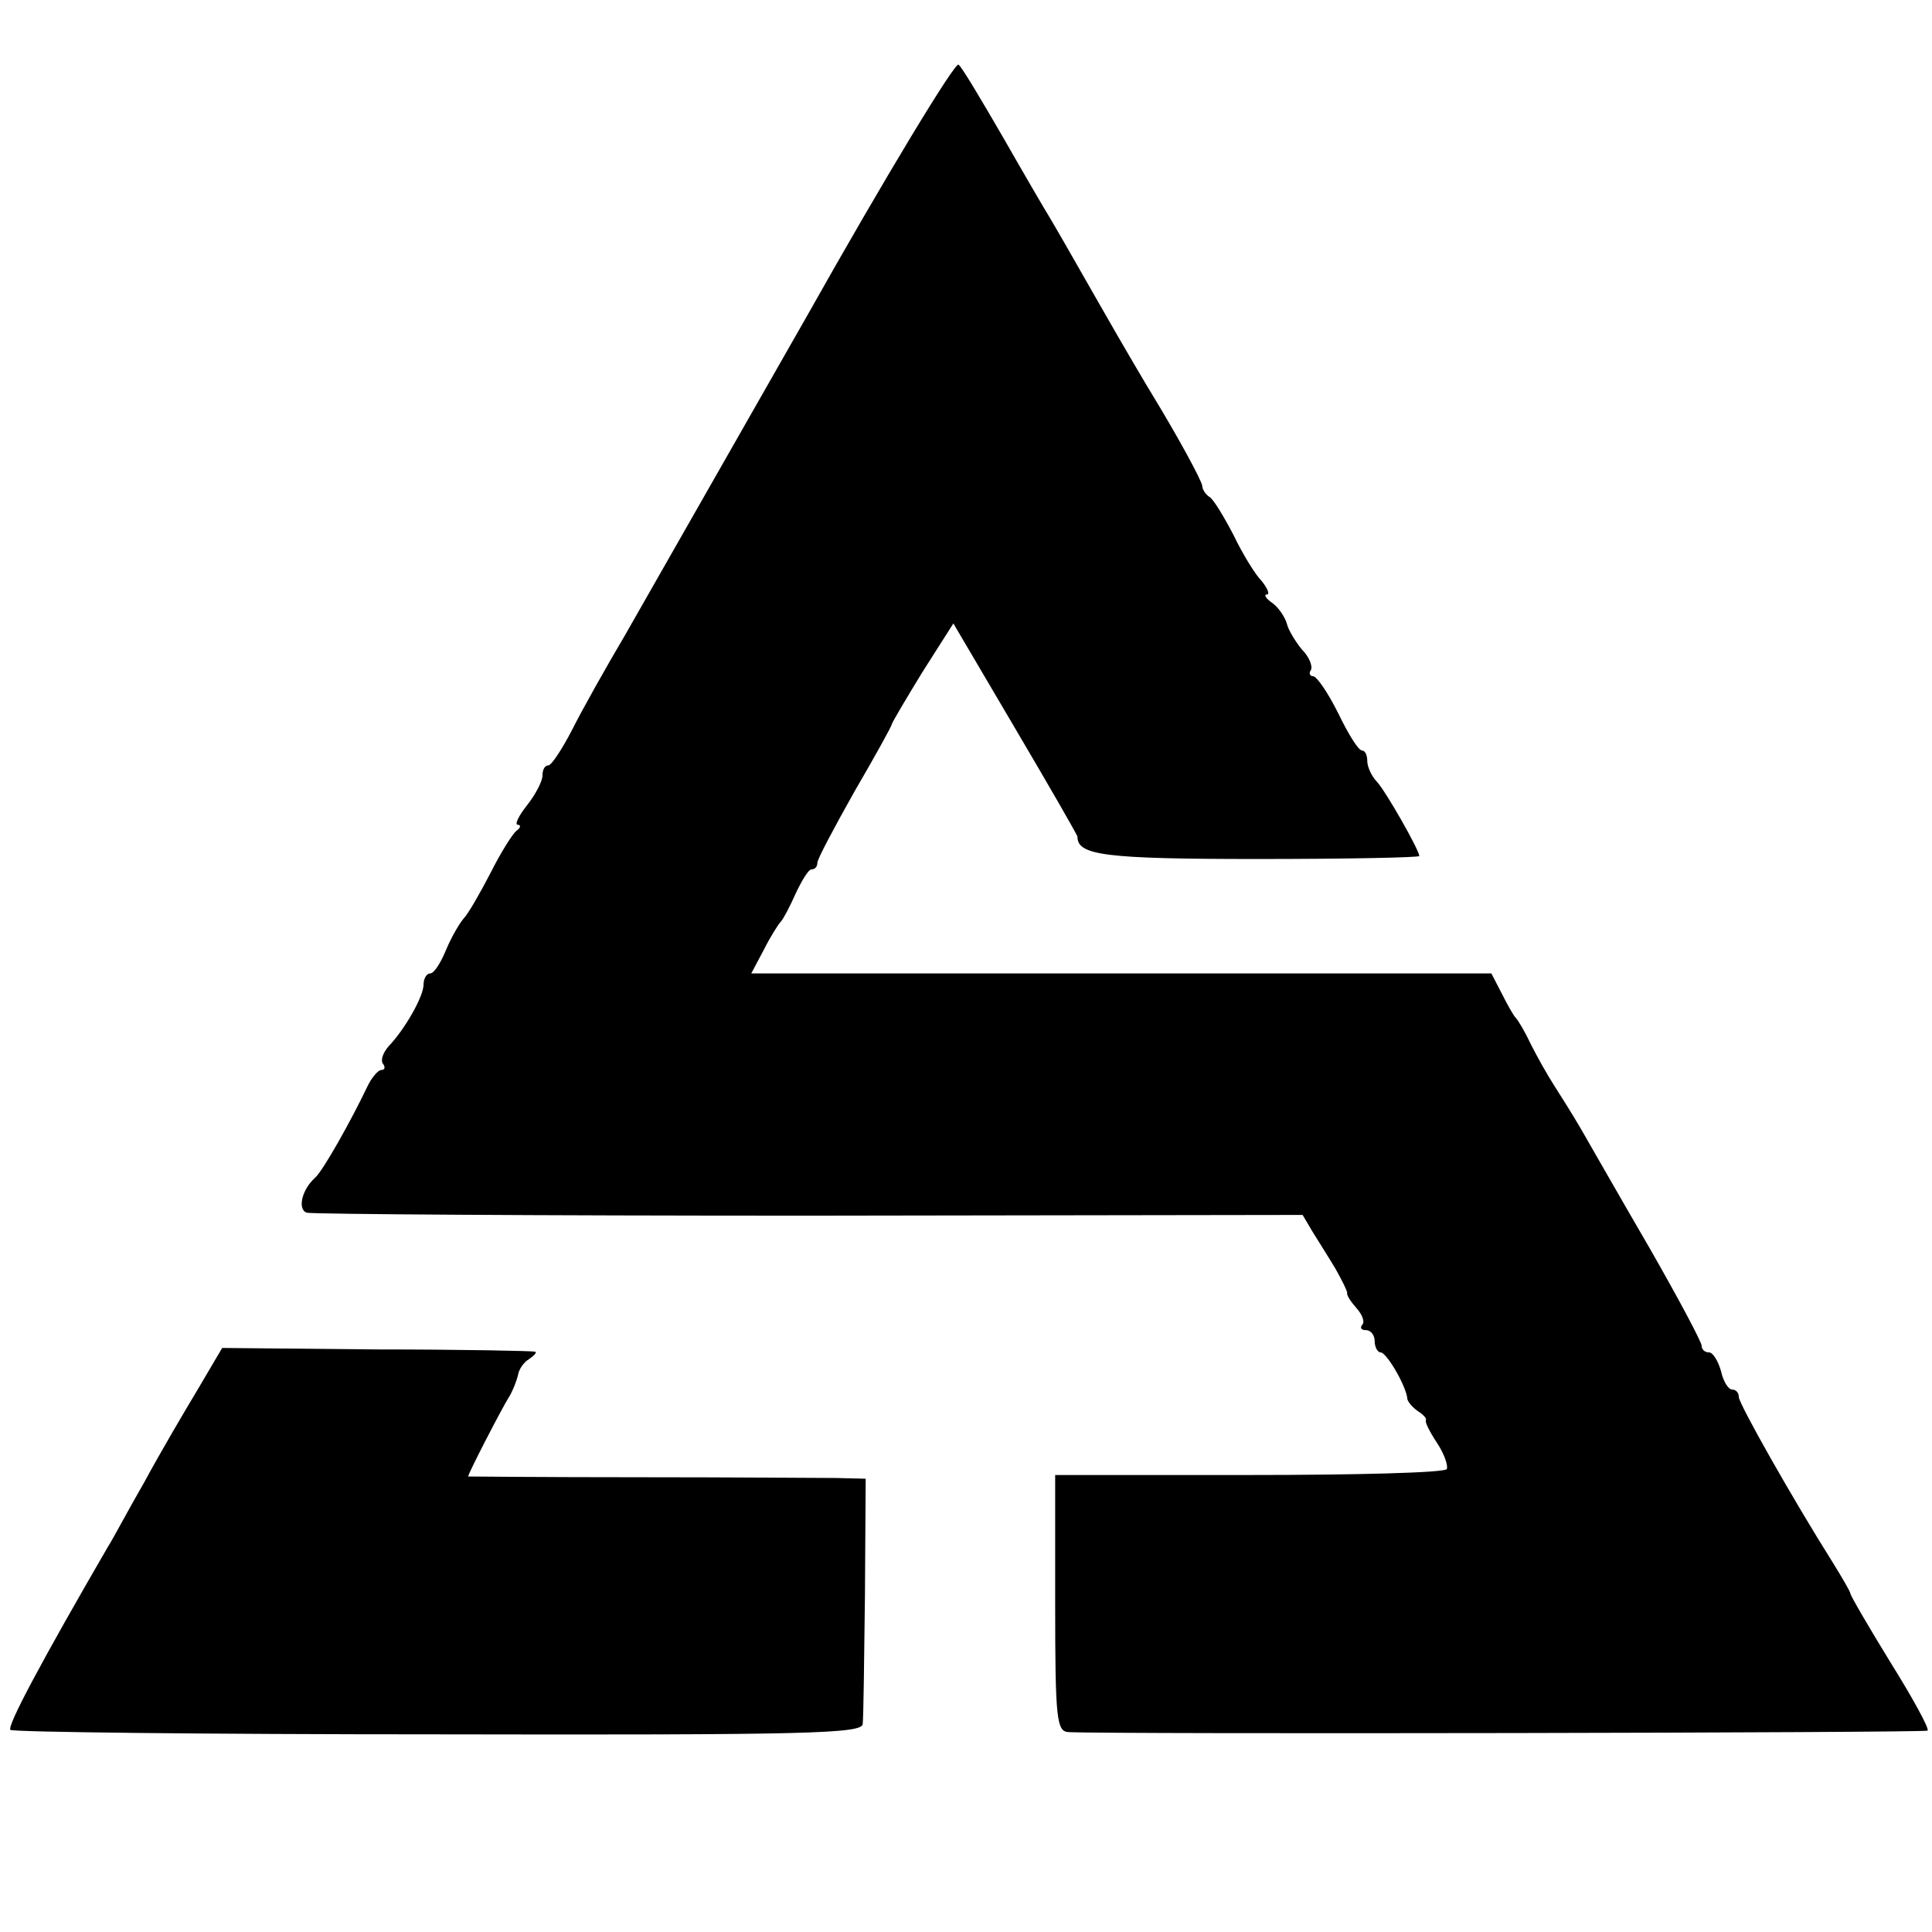
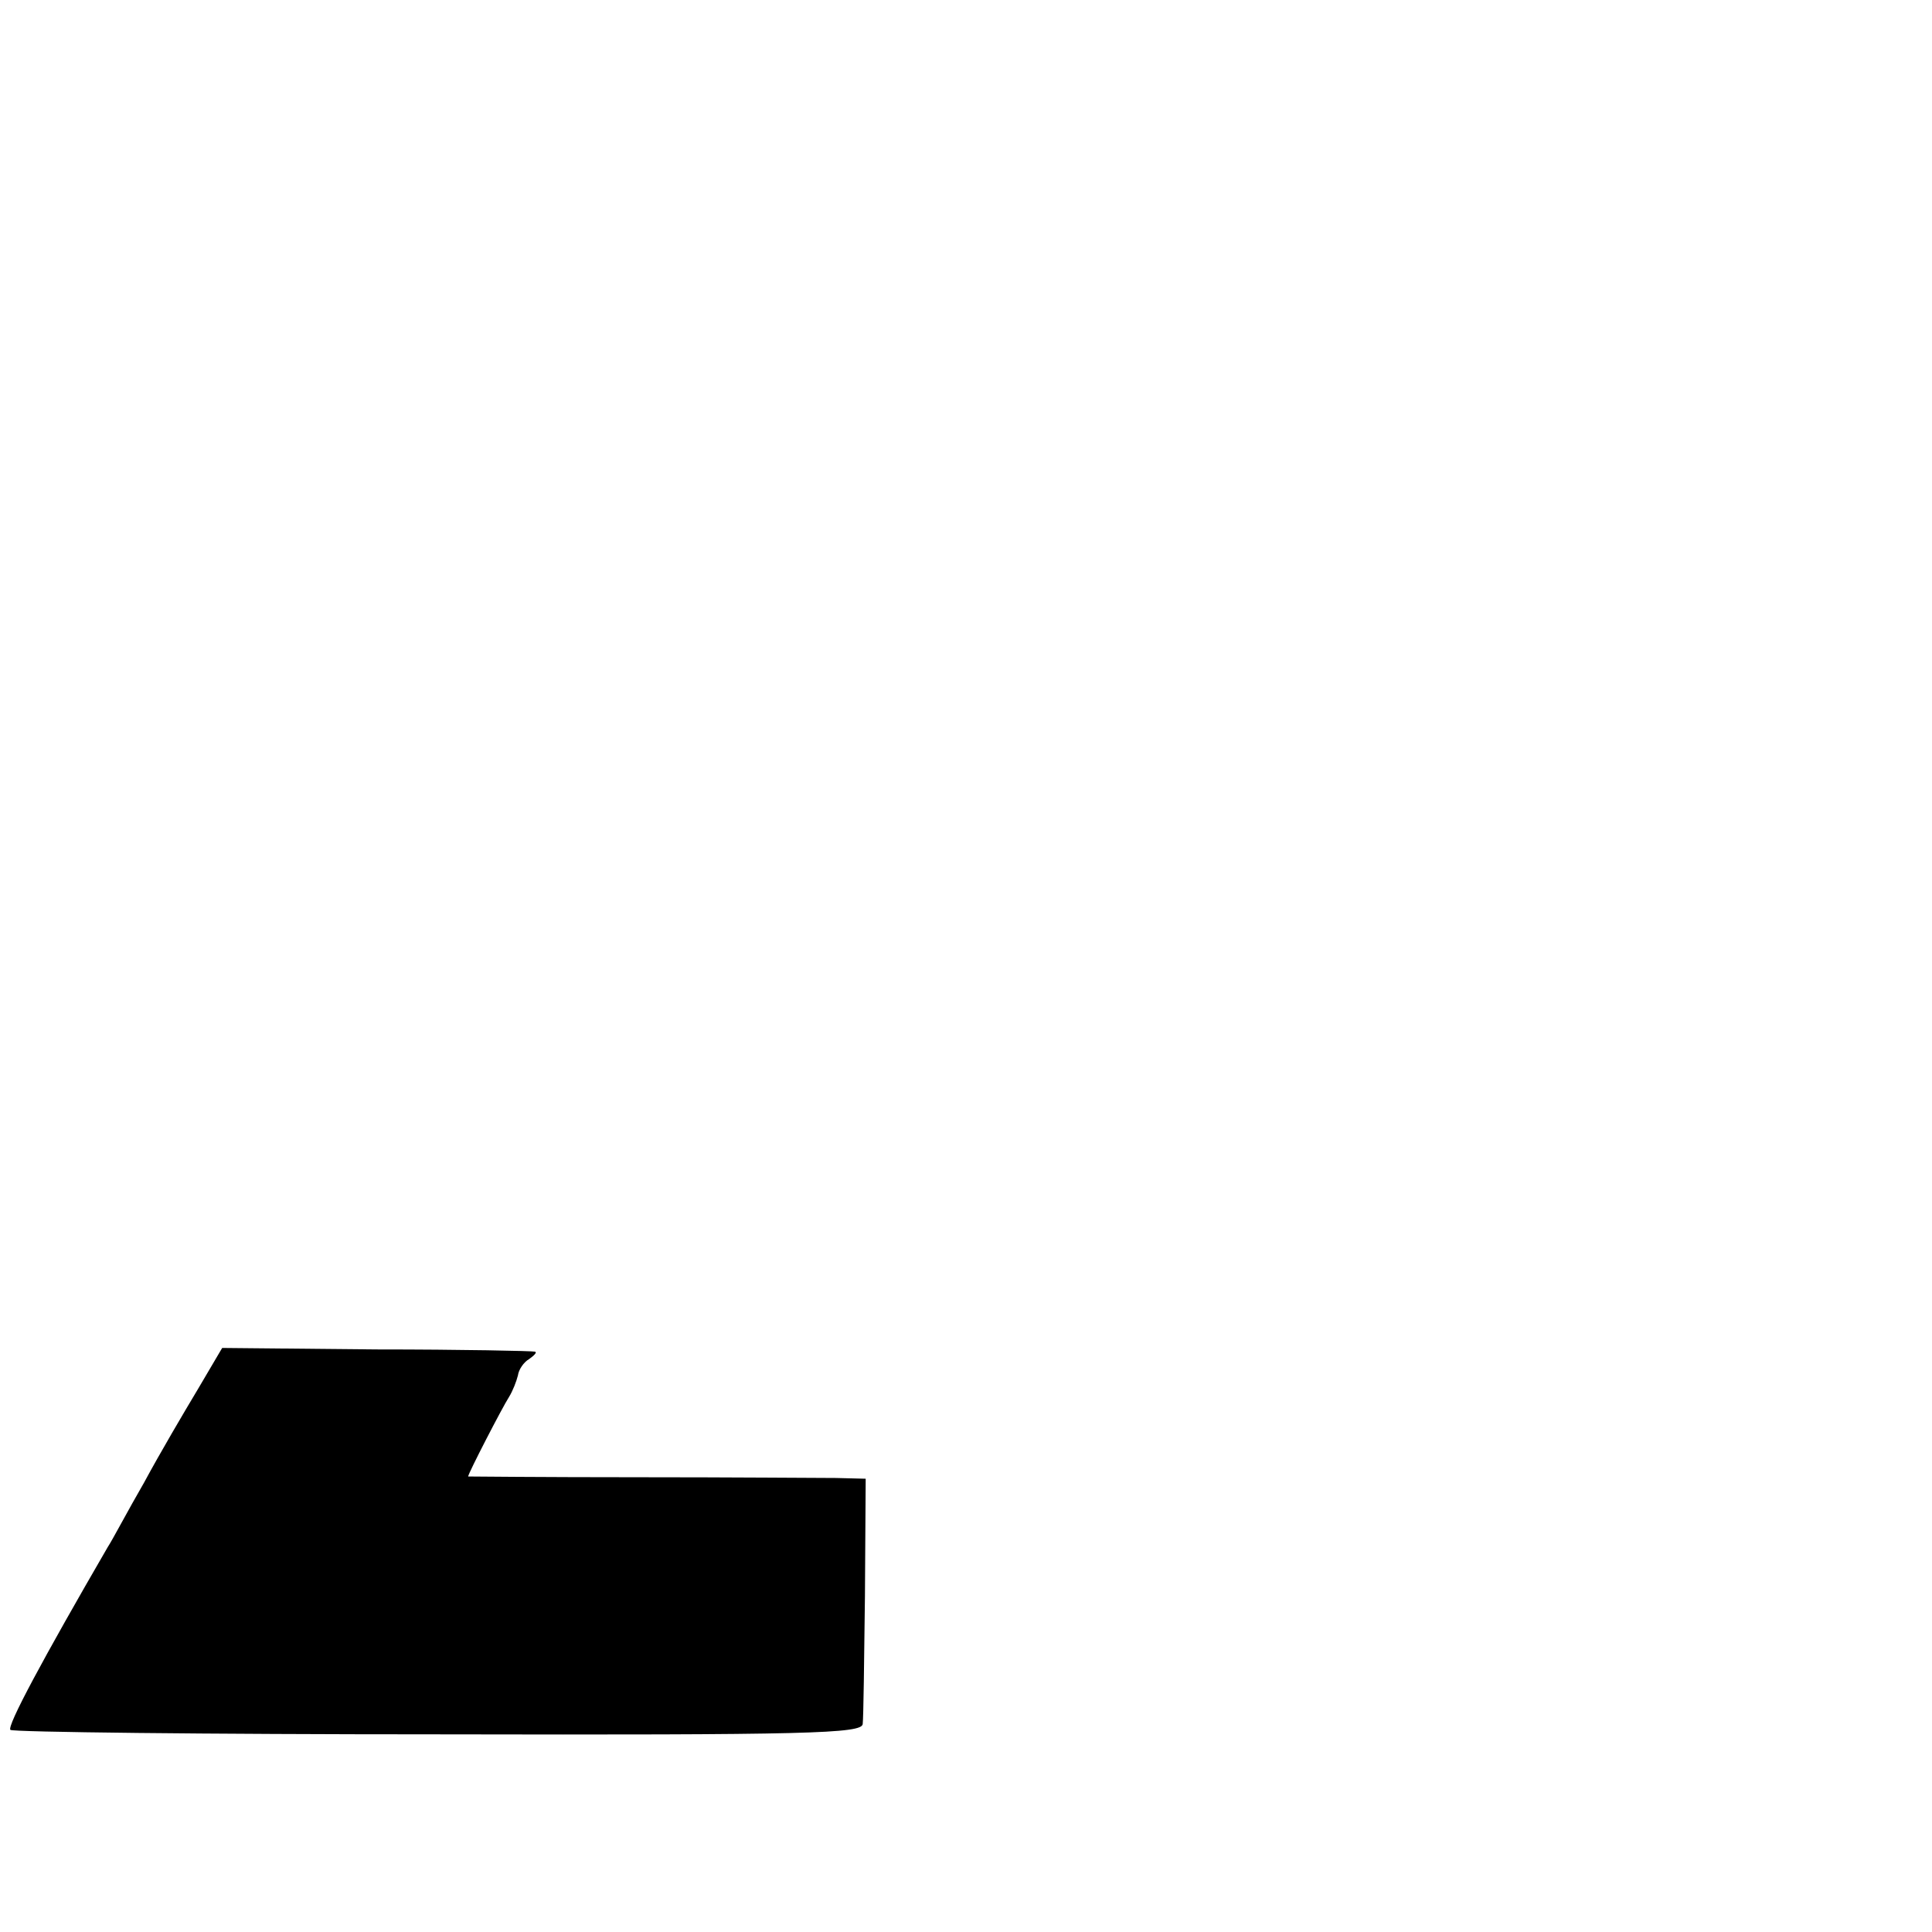
<svg xmlns="http://www.w3.org/2000/svg" version="1.0" width="260pt" height="260pt" viewBox="0 0 260 260" preserveAspectRatio="xMidYMid meet">
  <g transform="translate(0,260) scale(0.1,-0.1)" fill="#000000" stroke="none">
-     <path d="M1085 2173 c-109 -191 -219 -384 -244 -428 -26 -44 -58 -101 -71 -127 -14 -27 -28 -48 -32 -48 -5 0 -8 -6 -8 -14 0 -7 -9 -25 -21 -40 -11 -14 -17 -26 -12 -26 4 0 4 -4 -2 -8 -5 -4 -21 -29 -35 -57 -14 -27 -30 -55 -36 -61 -6 -7 -17 -26 -24 -43 -7 -17 -16 -31 -21 -31 -5 0 -9 -7 -9 -15 0 -16 -25 -60 -47 -83 -7 -8 -11 -18 -8 -23 4 -5 3 -9 -2 -9 -4 0 -13 -10 -19 -23 -22 -46 -59 -112 -70 -122 -18 -16 -24 -43 -11 -47 7 -2 311 -4 676 -4 l664 1 13 -22 c8 -13 22 -35 31 -50 9 -16 16 -30 16 -33 -1 -3 5 -12 13 -21 8 -9 11 -19 7 -22 -3 -4 -1 -7 5 -7 7 0 12 -7 12 -15 0 -8 4 -15 8 -15 8 0 35 -46 36 -63 1 -4 7 -11 14 -16 8 -5 12 -10 11 -12 -2 -2 5 -16 15 -31 10 -15 15 -31 13 -35 -3 -5 -123 -8 -266 -8 l-261 0 0 -172 c0 -158 2 -173 18 -174 61 -3 1153 -1 1156 2 3 2 -20 44 -50 92 -30 49 -54 90 -54 93 0 2 -11 21 -24 42 -53 84 -126 213 -126 222 0 6 -4 10 -9 10 -5 0 -12 11 -15 25 -4 14 -11 25 -16 25 -6 0 -10 4 -10 9 0 5 -32 65 -71 133 -39 67 -80 139 -91 158 -11 19 -28 46 -37 60 -9 14 -23 39 -31 55 -8 17 -17 32 -20 35 -3 3 -11 17 -19 33 l-14 27 -498 0 -498 0 17 32 c9 18 20 35 23 38 3 3 12 20 20 38 8 17 17 32 21 32 5 0 8 4 8 9 0 5 23 48 50 96 28 48 50 88 50 90 0 2 19 34 41 70 l42 66 83 -141 c46 -78 84 -144 84 -146 0 -25 36 -30 243 -30 119 0 217 2 217 4 0 8 -45 87 -57 100 -7 7 -13 20 -13 28 0 8 -3 14 -7 14 -5 0 -19 23 -32 50 -14 28 -29 50 -34 50 -4 0 -6 4 -3 8 3 5 -2 18 -12 28 -9 11 -18 26 -20 34 -2 8 -10 21 -19 28 -9 6 -13 12 -8 12 4 0 1 8 -7 18 -9 9 -26 37 -38 62 -13 25 -27 48 -32 51 -5 3 -10 10 -10 15 -1 8 -35 70 -68 124 -5 8 -37 62 -70 120 -33 58 -64 112 -69 120 -5 8 -33 56 -61 105 -29 50 -55 94 -60 98 -4 5 -97 -148 -205 -340z" />
    <path d="M266 730 c-18 -30 -51 -86 -72 -125 -22 -38 -43 -78 -49 -87 -87 -150 -136 -241 -131 -246 3 -3 263 -6 576 -6 500 -1 570 1 571 14 1 8 2 86 3 172 l1 158 -40 1 c-22 0 -142 1 -267 1 -126 0 -228 1 -228 1 0 4 46 93 55 107 5 8 10 21 12 29 1 8 8 18 15 22 7 5 11 9 8 10 -3 1 -99 3 -213 3 l-208 2 -33 -56z" />
  </g>
</svg>